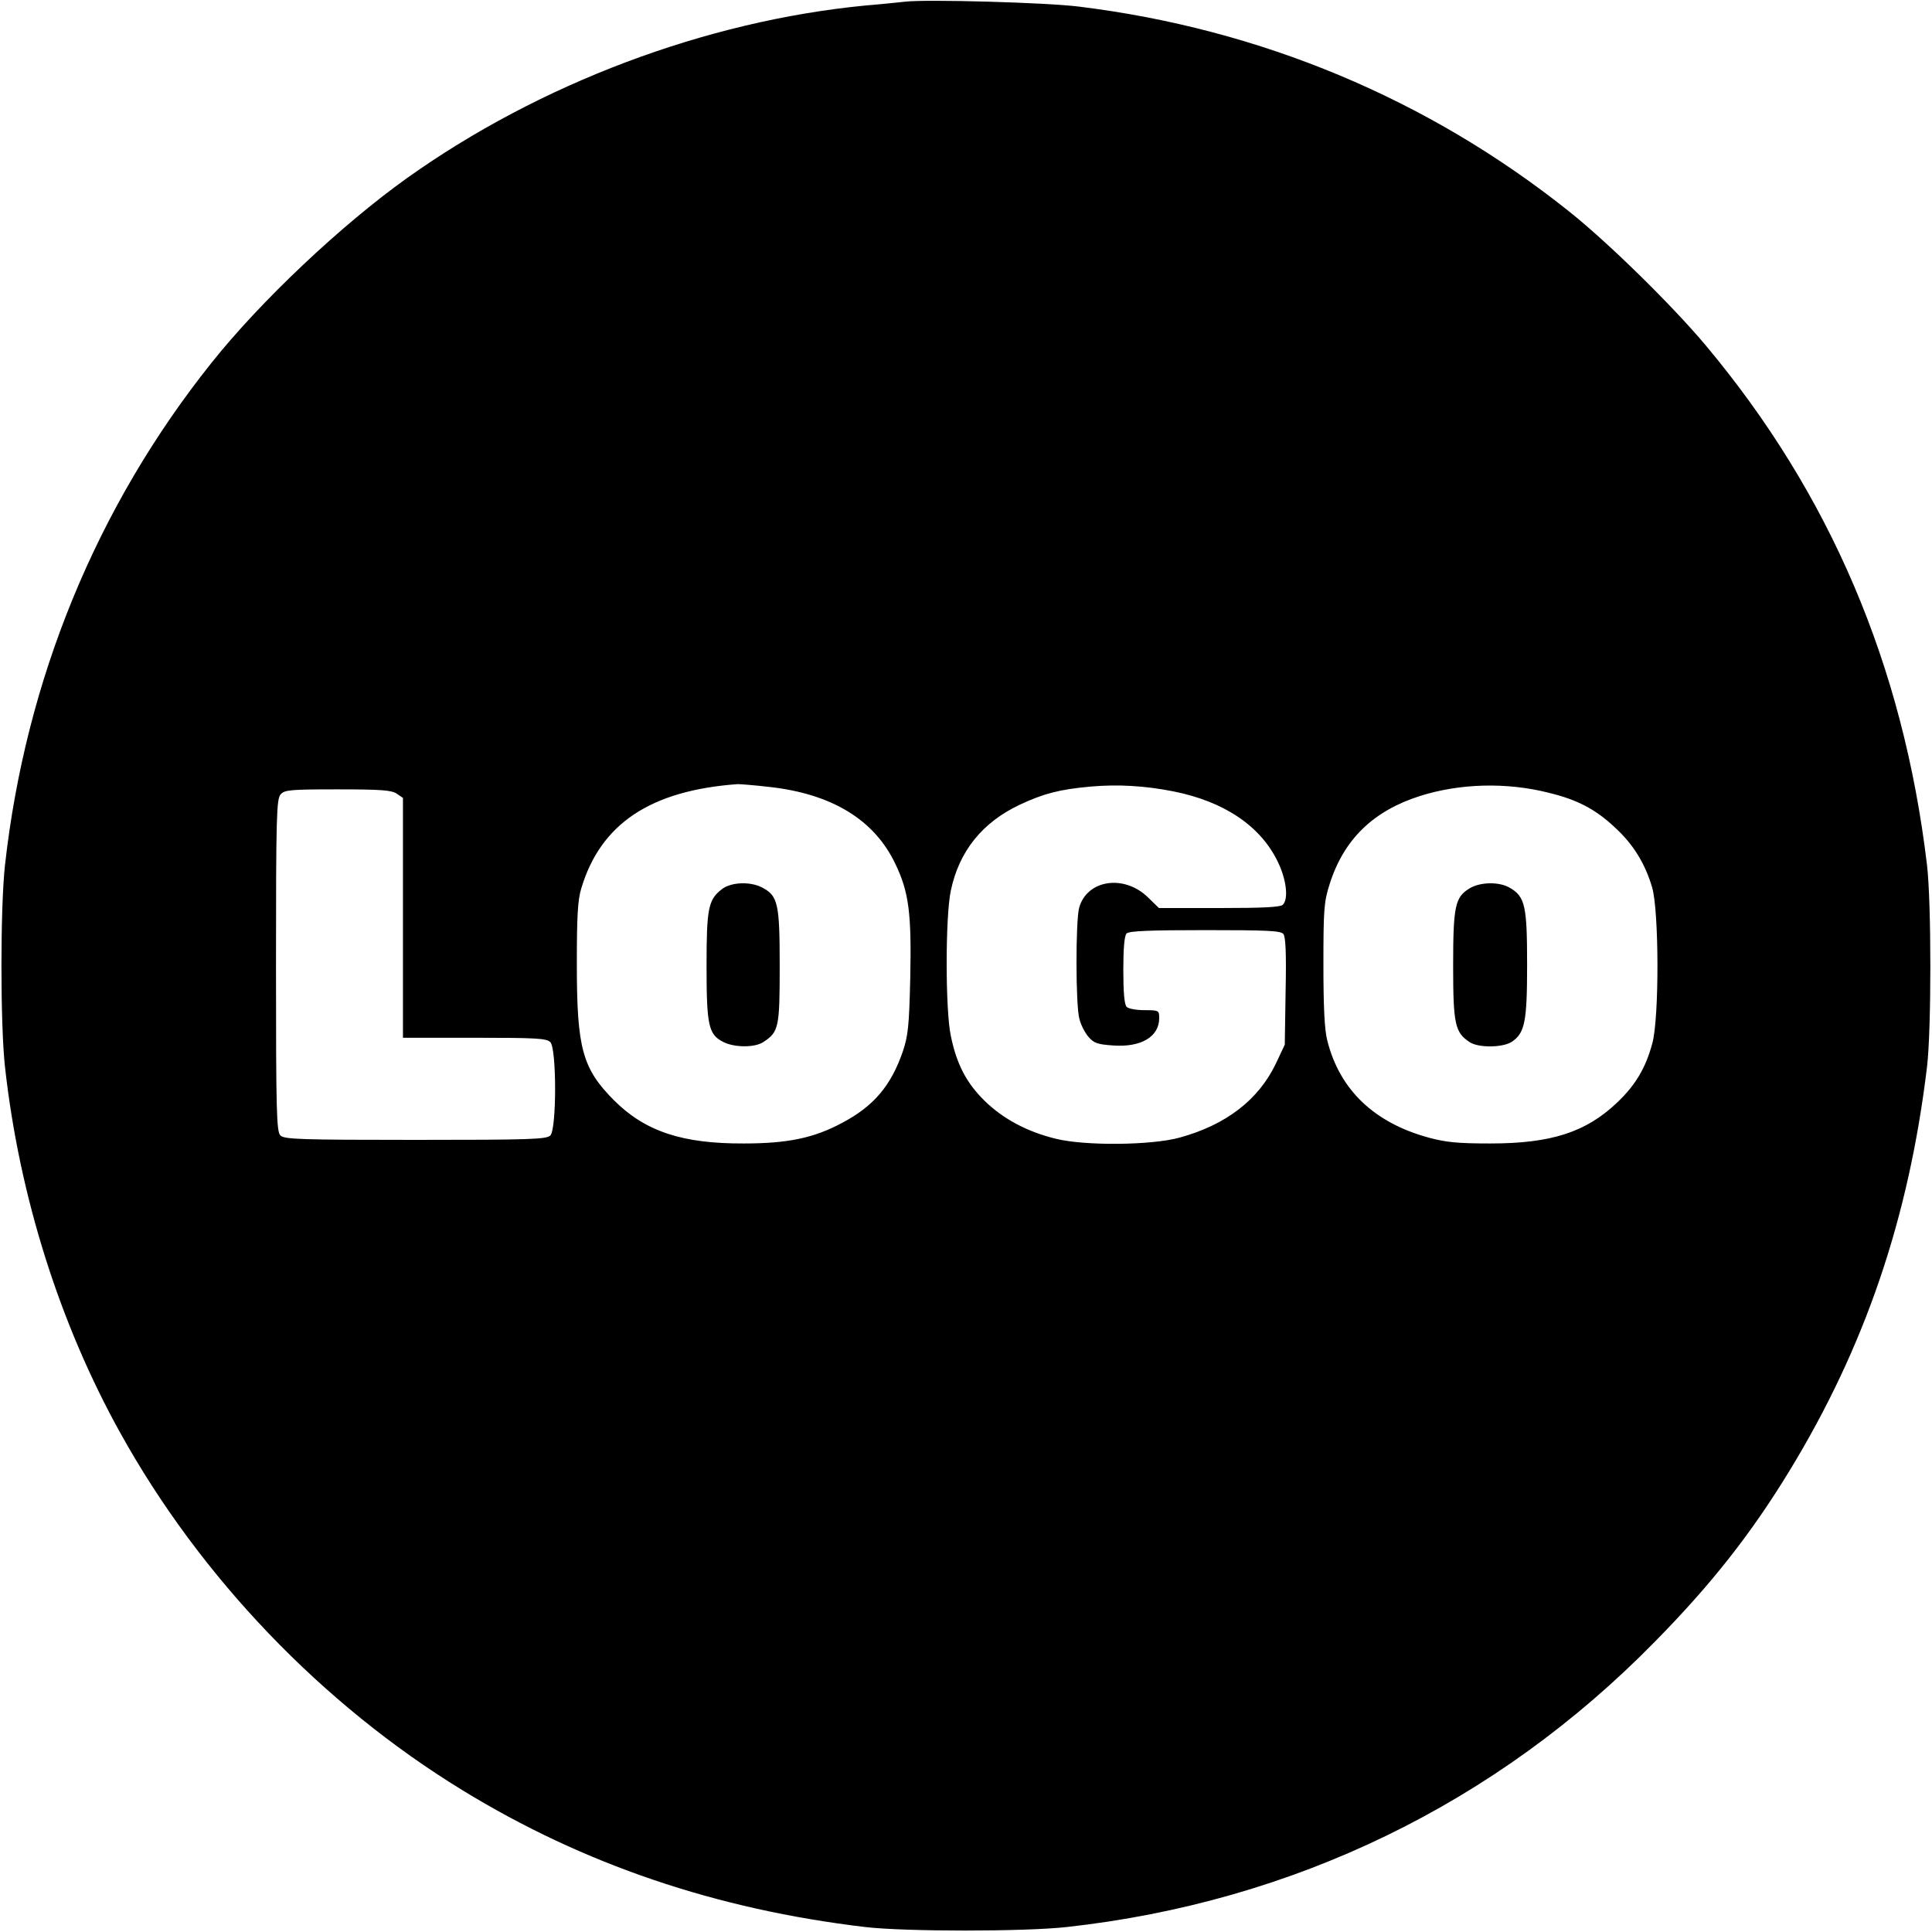
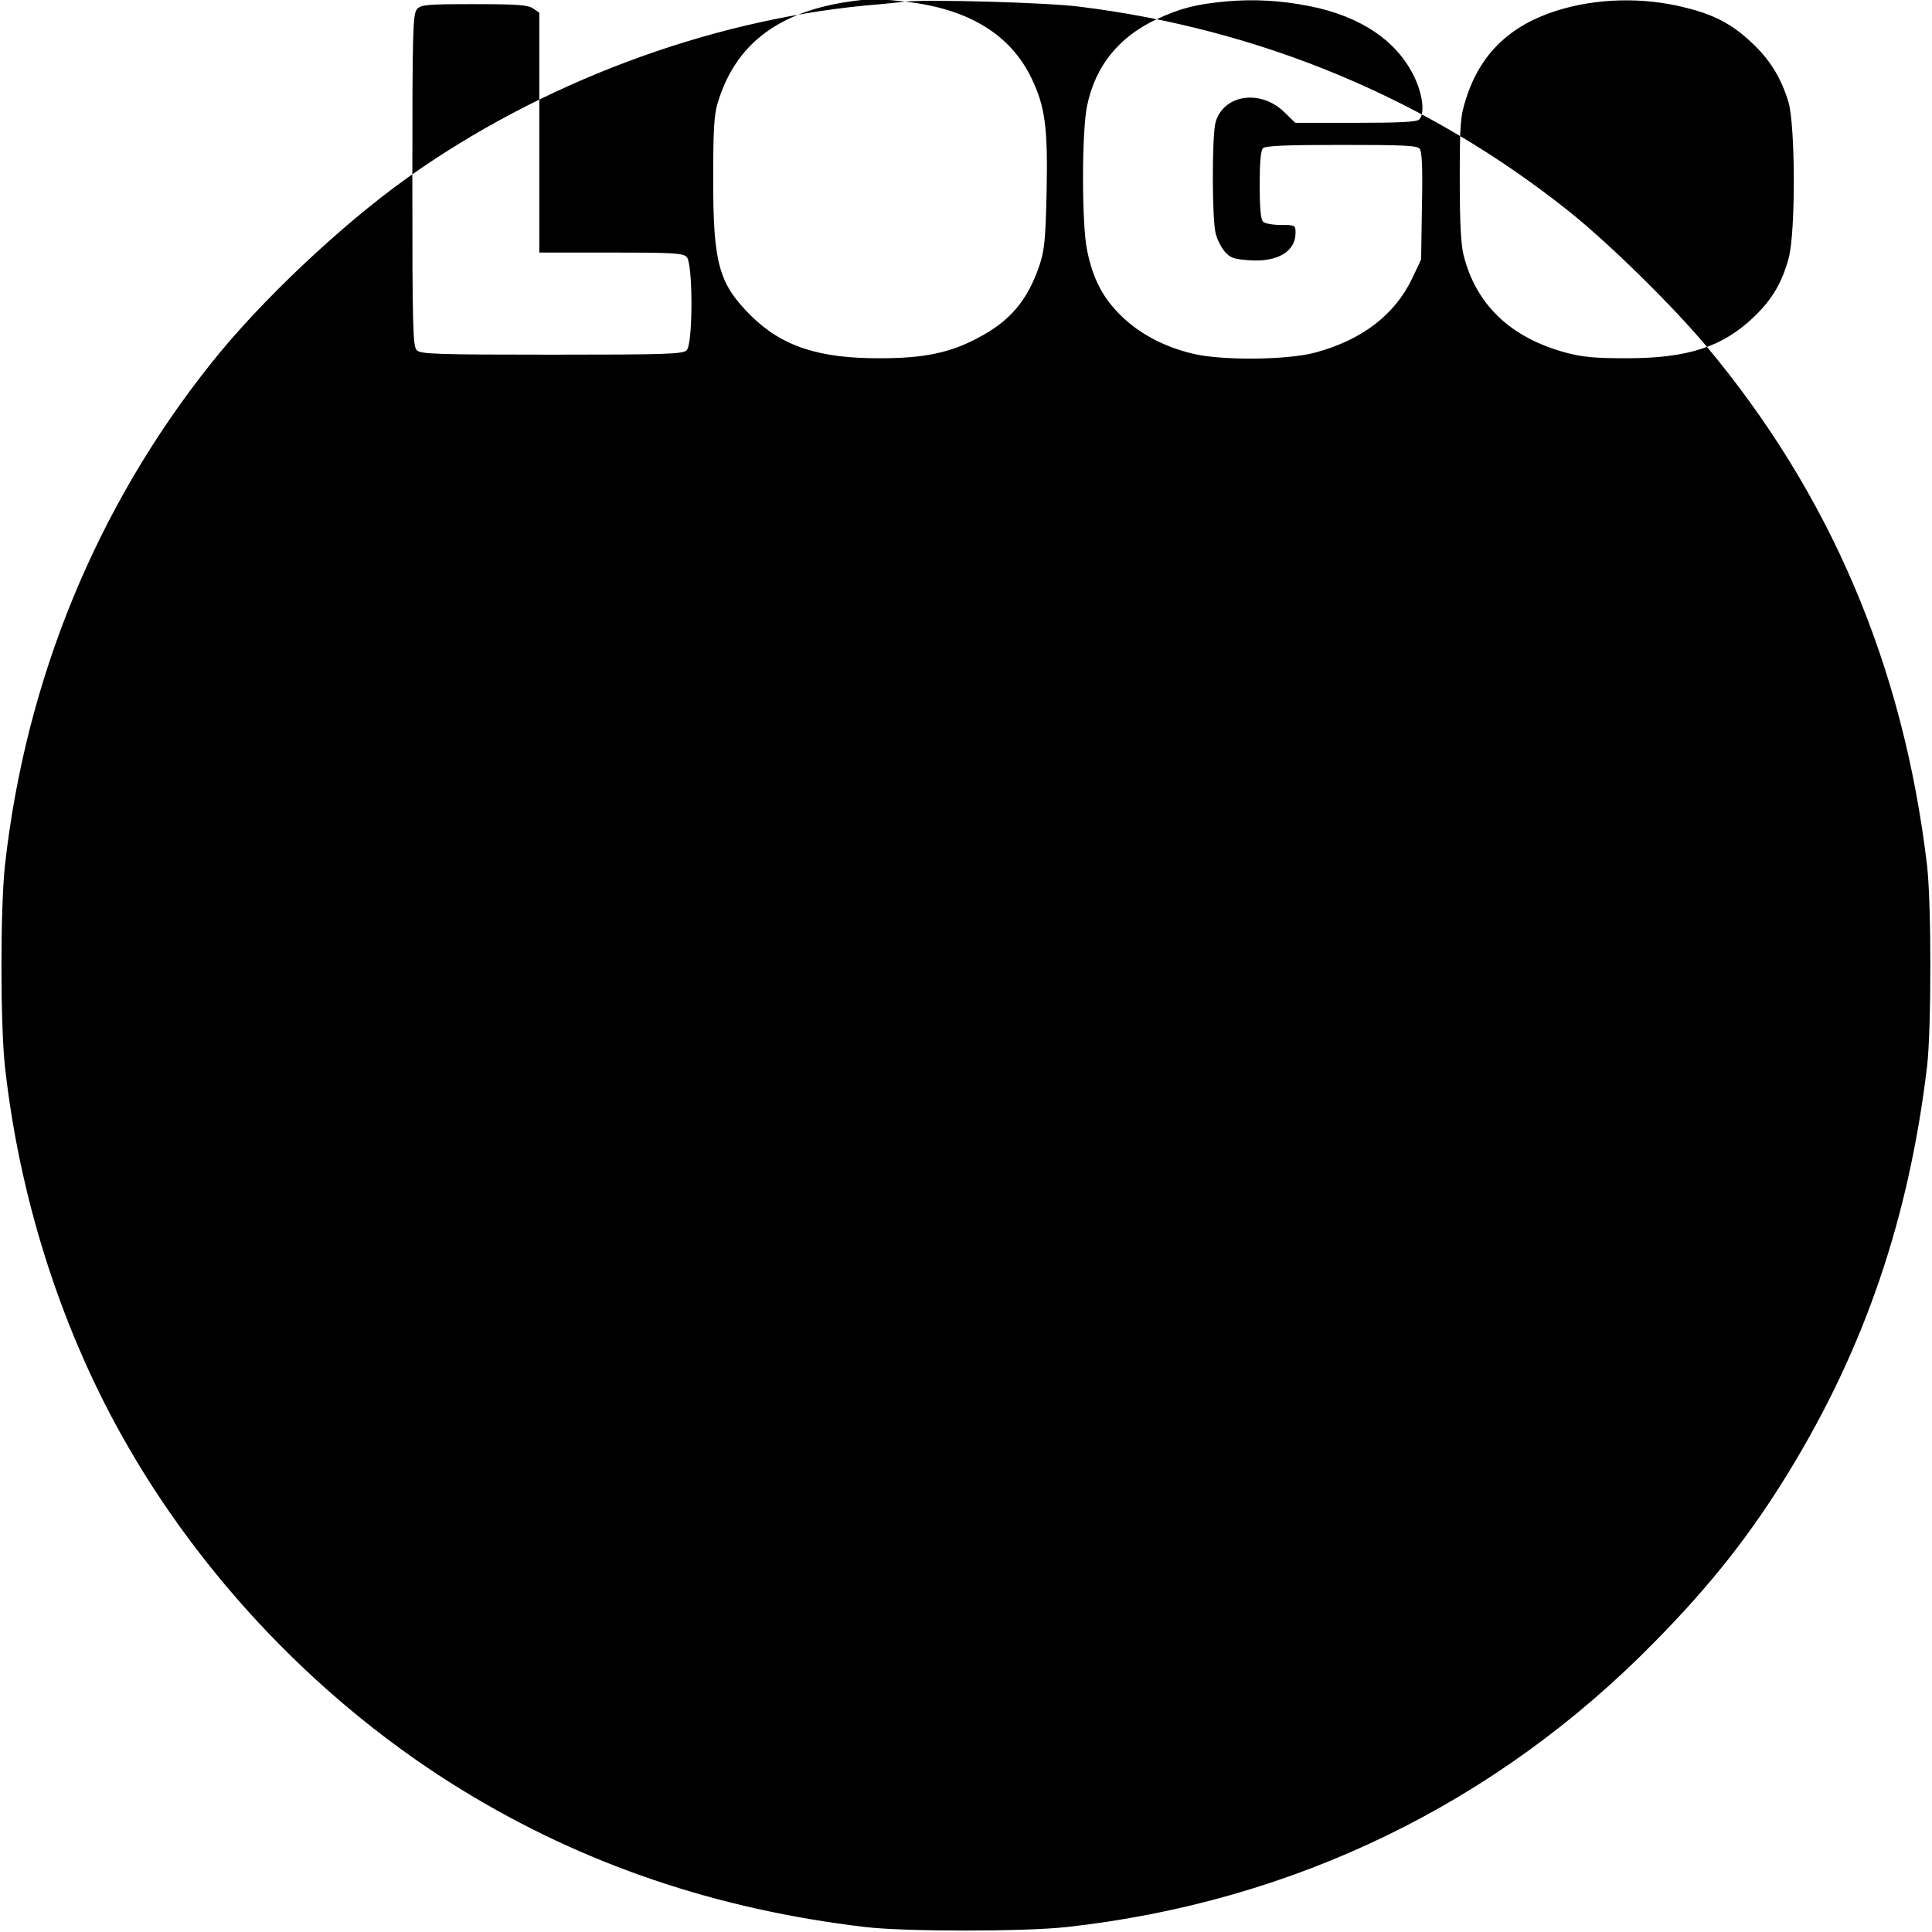
<svg xmlns="http://www.w3.org/2000/svg" version="1.0" width="700pt" height="700pt" viewBox="0 0 700 700" preserveAspectRatio="xMidYMid meet">
  <g transform="translate(0,700) scale(0.1,-0.1)" fill="#000000" stroke="none">
-     <path d="M3280 6994 c-19 -2 -84 -9 -145 -14 -578 -56 -1180 -283 -1660 -625 -237 -169 -531 -446 -709 -670 -416 -521 -673 -1147 -748 -1820 -17 -155 -17 -575 0 -730 52 -469 198 -931 418 -1327 290 -523 731 -983 1239 -1294 439 -269 920 -432 1460 -496 145 -17 576 -17 730 0 822 91 1556 447 2131 1034 203 206 348 390 487 618 274 449 433 916 499 1465 16 136 16 592 0 730 -86 725 -352 1347 -803 1885 -122 145 -351 370 -494 484 -510 407 -1117 661 -1775 742 -117 15 -553 27 -630 18z m-494 -2845 c228 -25 382 -119 458 -279 49 -102 59 -178 54 -414 -4 -175 -8 -209 -27 -266 -43 -124 -105 -198 -221 -259 -101 -54 -195 -74 -355 -74 -224 -1 -358 44 -471 157 -114 115 -134 188 -134 491 0 174 3 233 16 276 70 234 250 355 567 378 10 0 61 -4 113 -10z m1464 -16 c187 -37 319 -127 381 -258 30 -63 38 -132 17 -153 -9 -9 -74 -12 -230 -12 l-219 0 -41 40 c-87 83 -220 62 -248 -39 -13 -48 -13 -356 1 -403 5 -21 20 -50 33 -65 20 -23 33 -27 90 -31 101 -7 166 32 166 99 0 28 -1 29 -53 29 -29 0 -58 5 -65 12 -8 8 -12 52 -12 133 0 81 4 125 12 133 9 9 86 12 284 12 225 0 274 -2 284 -14 8 -11 11 -68 8 -208 l-3 -193 -32 -68 c-63 -132 -181 -223 -350 -269 -103 -28 -342 -30 -447 -4 -104 25 -193 73 -259 138 -65 64 -101 132 -122 235 -20 93 -20 433 0 526 30 143 114 247 249 311 87 41 146 56 256 66 101 9 198 3 300 -17z m1360 -5 c104 -25 171 -60 240 -125 68 -62 110 -131 136 -218 25 -86 26 -470 1 -564 -24 -90 -61 -152 -127 -215 -113 -108 -239 -149 -460 -149 -116 0 -160 4 -223 21 -198 54 -323 173 -368 352 -10 39 -14 120 -14 275 0 199 2 227 22 290 51 163 158 267 328 321 145 46 314 50 465 12z m-4172 -4 l22 -15 0 -435 0 -434 259 0 c223 0 262 -2 275 -16 23 -23 23 -315 0 -338 -14 -14 -72 -16 -489 -16 -417 0 -475 2 -489 16 -14 14 -16 83 -16 616 0 546 2 603 17 620 14 16 35 18 207 18 157 0 196 -3 214 -16z" />
+     <path d="M3280 6994 c-19 -2 -84 -9 -145 -14 -578 -56 -1180 -283 -1660 -625 -237 -169 -531 -446 -709 -670 -416 -521 -673 -1147 -748 -1820 -17 -155 -17 -575 0 -730 52 -469 198 -931 418 -1327 290 -523 731 -983 1239 -1294 439 -269 920 -432 1460 -496 145 -17 576 -17 730 0 822 91 1556 447 2131 1034 203 206 348 390 487 618 274 449 433 916 499 1465 16 136 16 592 0 730 -86 725 -352 1347 -803 1885 -122 145 -351 370 -494 484 -510 407 -1117 661 -1775 742 -117 15 -553 27 -630 18z c228 -25 382 -119 458 -279 49 -102 59 -178 54 -414 -4 -175 -8 -209 -27 -266 -43 -124 -105 -198 -221 -259 -101 -54 -195 -74 -355 -74 -224 -1 -358 44 -471 157 -114 115 -134 188 -134 491 0 174 3 233 16 276 70 234 250 355 567 378 10 0 61 -4 113 -10z m1464 -16 c187 -37 319 -127 381 -258 30 -63 38 -132 17 -153 -9 -9 -74 -12 -230 -12 l-219 0 -41 40 c-87 83 -220 62 -248 -39 -13 -48 -13 -356 1 -403 5 -21 20 -50 33 -65 20 -23 33 -27 90 -31 101 -7 166 32 166 99 0 28 -1 29 -53 29 -29 0 -58 5 -65 12 -8 8 -12 52 -12 133 0 81 4 125 12 133 9 9 86 12 284 12 225 0 274 -2 284 -14 8 -11 11 -68 8 -208 l-3 -193 -32 -68 c-63 -132 -181 -223 -350 -269 -103 -28 -342 -30 -447 -4 -104 25 -193 73 -259 138 -65 64 -101 132 -122 235 -20 93 -20 433 0 526 30 143 114 247 249 311 87 41 146 56 256 66 101 9 198 3 300 -17z m1360 -5 c104 -25 171 -60 240 -125 68 -62 110 -131 136 -218 25 -86 26 -470 1 -564 -24 -90 -61 -152 -127 -215 -113 -108 -239 -149 -460 -149 -116 0 -160 4 -223 21 -198 54 -323 173 -368 352 -10 39 -14 120 -14 275 0 199 2 227 22 290 51 163 158 267 328 321 145 46 314 50 465 12z m-4172 -4 l22 -15 0 -435 0 -434 259 0 c223 0 262 -2 275 -16 23 -23 23 -315 0 -338 -14 -14 -72 -16 -489 -16 -417 0 -475 2 -489 16 -14 14 -16 83 -16 616 0 546 2 603 17 620 14 16 35 18 207 18 157 0 196 -3 214 -16z" />
    <path d="M2615 3778 c-49 -38 -55 -70 -55 -278 0 -215 7 -248 60 -275 41 -21 114 -21 145 -1 57 37 60 53 60 276 0 227 -6 255 -65 285 -43 22 -112 19 -145 -7z" />
-     <path d="M5324 3781 c-52 -32 -59 -64 -59 -281 0 -212 7 -241 60 -276 32 -21 119 -20 152 1 48 32 56 73 56 280 0 211 -7 246 -62 278 -38 23 -108 22 -147 -2z" />
  </g>
</svg>